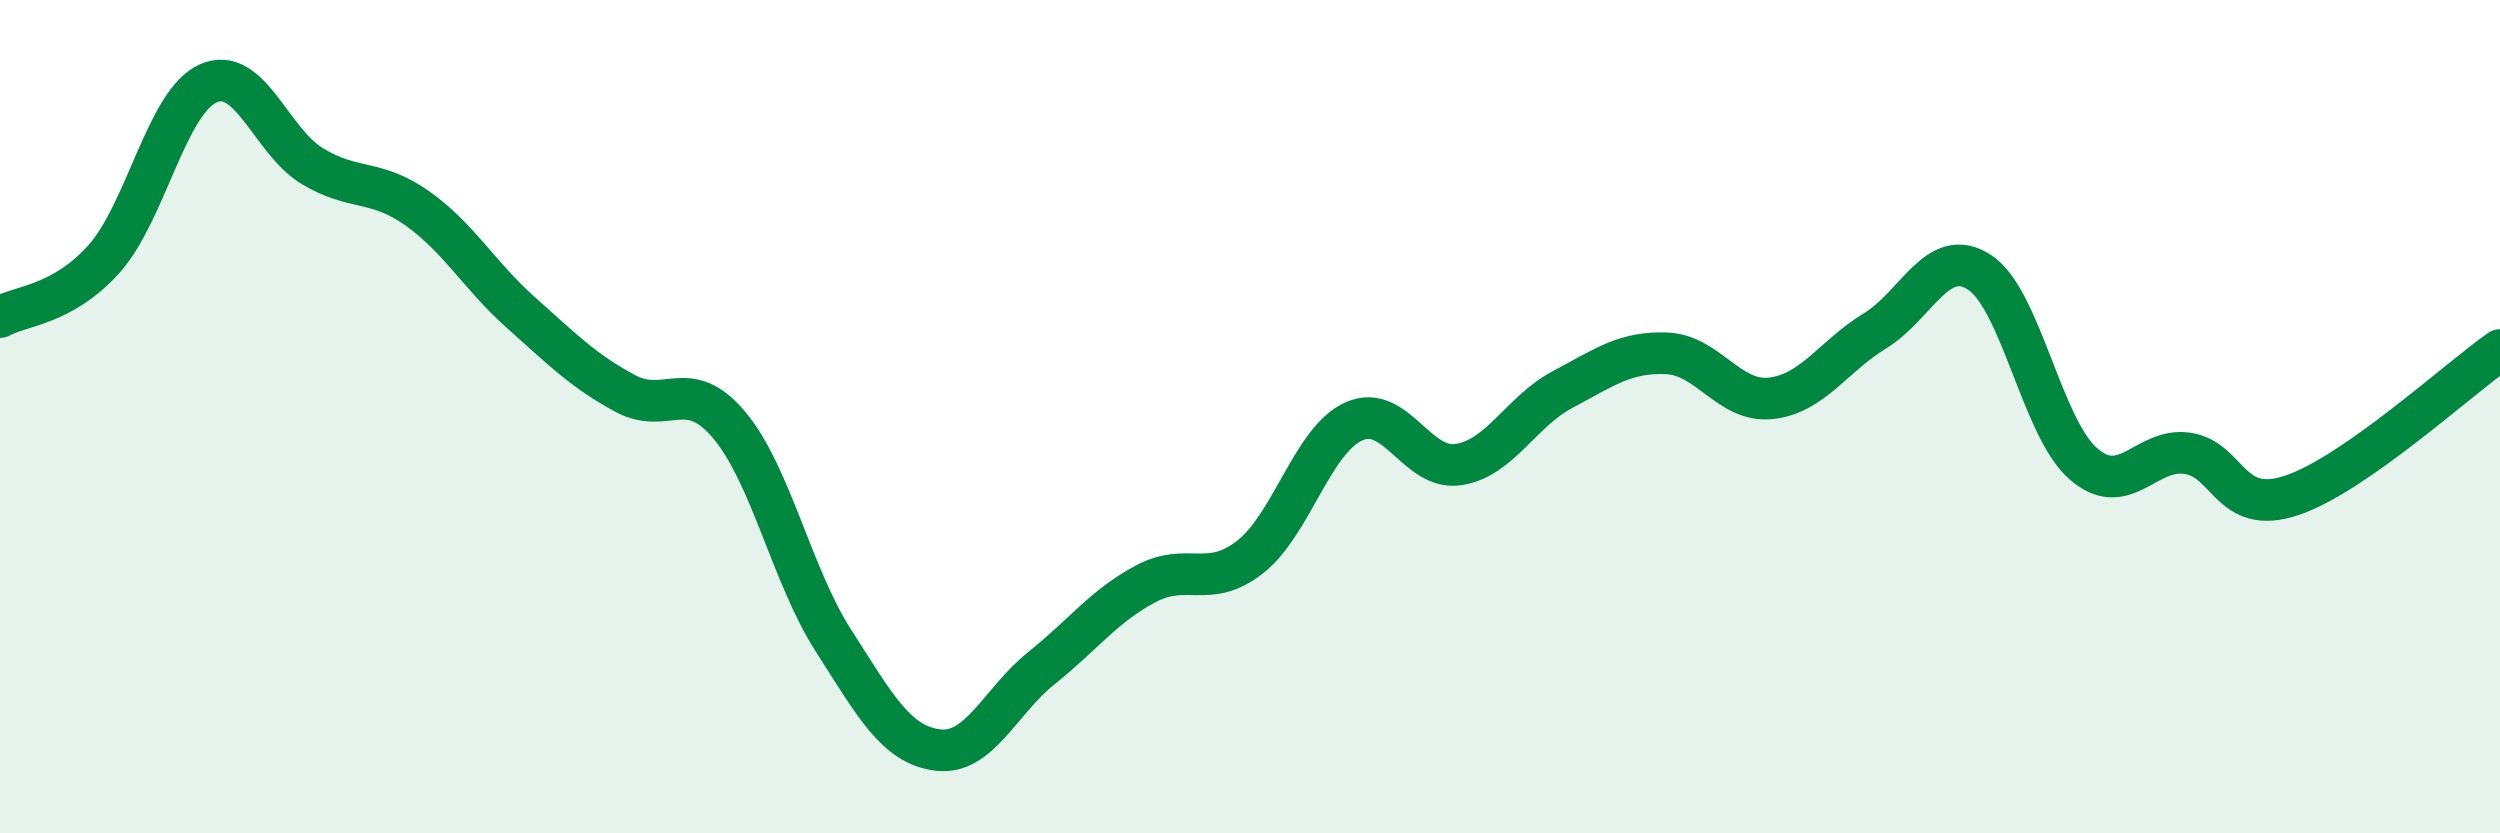
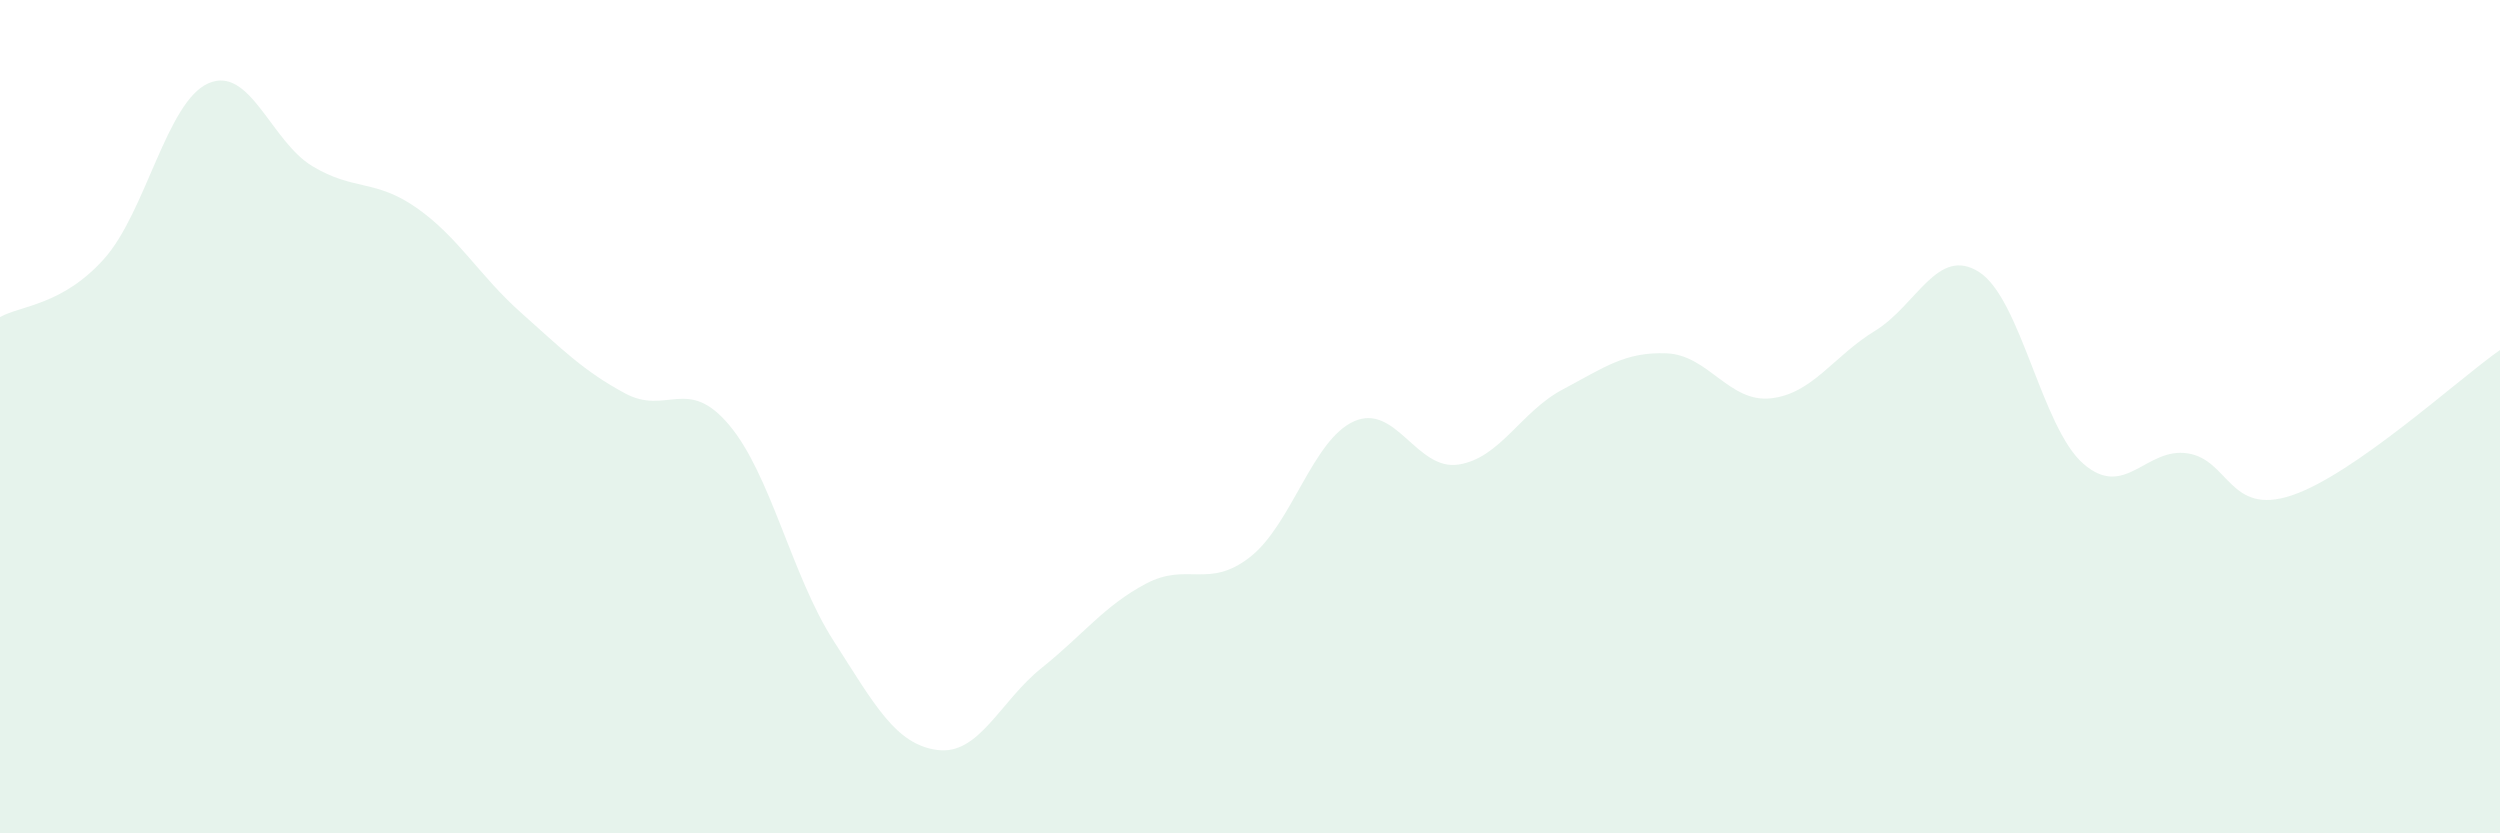
<svg xmlns="http://www.w3.org/2000/svg" width="60" height="20" viewBox="0 0 60 20">
  <path d="M 0,7.61 C 0.5,7.33 1.5,7.33 2.5,6.21 C 3.5,5.09 4,2.44 5,2 C 6,1.56 6.5,3.39 7.5,3.99 C 8.5,4.59 9,4.29 10,4.99 C 11,5.69 11.5,6.61 12.5,7.5 C 13.5,8.39 14,8.9 15,9.44 C 16,9.98 16.5,9.01 17.5,10.2 C 18.5,11.39 19,13.81 20,15.37 C 21,16.93 21.5,17.87 22.5,18 C 23.5,18.13 24,16.83 25,16.03 C 26,15.23 26.5,14.54 27.5,14.01 C 28.5,13.48 29,14.15 30,13.37 C 31,12.59 31.5,10.55 32.5,10.11 C 33.5,9.67 34,11.3 35,11.15 C 36,11 36.5,9.88 37.5,9.35 C 38.5,8.82 39,8.44 40,8.48 C 41,8.52 41.5,9.67 42.5,9.56 C 43.5,9.45 44,8.55 45,7.94 C 46,7.33 46.5,5.89 47.5,6.53 C 48.5,7.17 49,10.26 50,11.13 C 51,12 51.5,10.73 52.5,10.88 C 53.5,11.03 53.5,12.39 55,11.89 C 56.5,11.39 59,9.1 60,8.4L60 20L0 20Z" fill="#008740" opacity="0.1" stroke-linecap="round" stroke-linejoin="round" />
-   <path d="M 0,7.61 C 0.5,7.33 1.5,7.33 2.5,6.21 C 3.5,5.09 4,2.44 5,2 C 6,1.56 6.5,3.39 7.5,3.99 C 8.5,4.59 9,4.29 10,4.99 C 11,5.69 11.5,6.61 12.5,7.5 C 13.5,8.39 14,8.9 15,9.44 C 16,9.98 16.5,9.01 17.5,10.2 C 18.5,11.39 19,13.81 20,15.37 C 21,16.93 21.5,17.87 22.5,18 C 23.5,18.13 24,16.83 25,16.03 C 26,15.23 26.5,14.54 27.5,14.01 C 28.5,13.48 29,14.15 30,13.37 C 31,12.59 31.5,10.55 32.5,10.11 C 33.5,9.67 34,11.3 35,11.15 C 36,11 36.5,9.88 37.5,9.35 C 38.5,8.82 39,8.44 40,8.48 C 41,8.52 41.5,9.67 42.5,9.56 C 43.5,9.45 44,8.55 45,7.94 C 46,7.33 46.5,5.89 47.5,6.53 C 48.5,7.17 49,10.26 50,11.13 C 51,12 51.5,10.73 52.5,10.88 C 53.5,11.03 53.5,12.39 55,11.89 C 56.5,11.39 59,9.1 60,8.4" stroke="#008740" stroke-width="1" fill="none" stroke-linecap="round" stroke-linejoin="round" />
</svg>